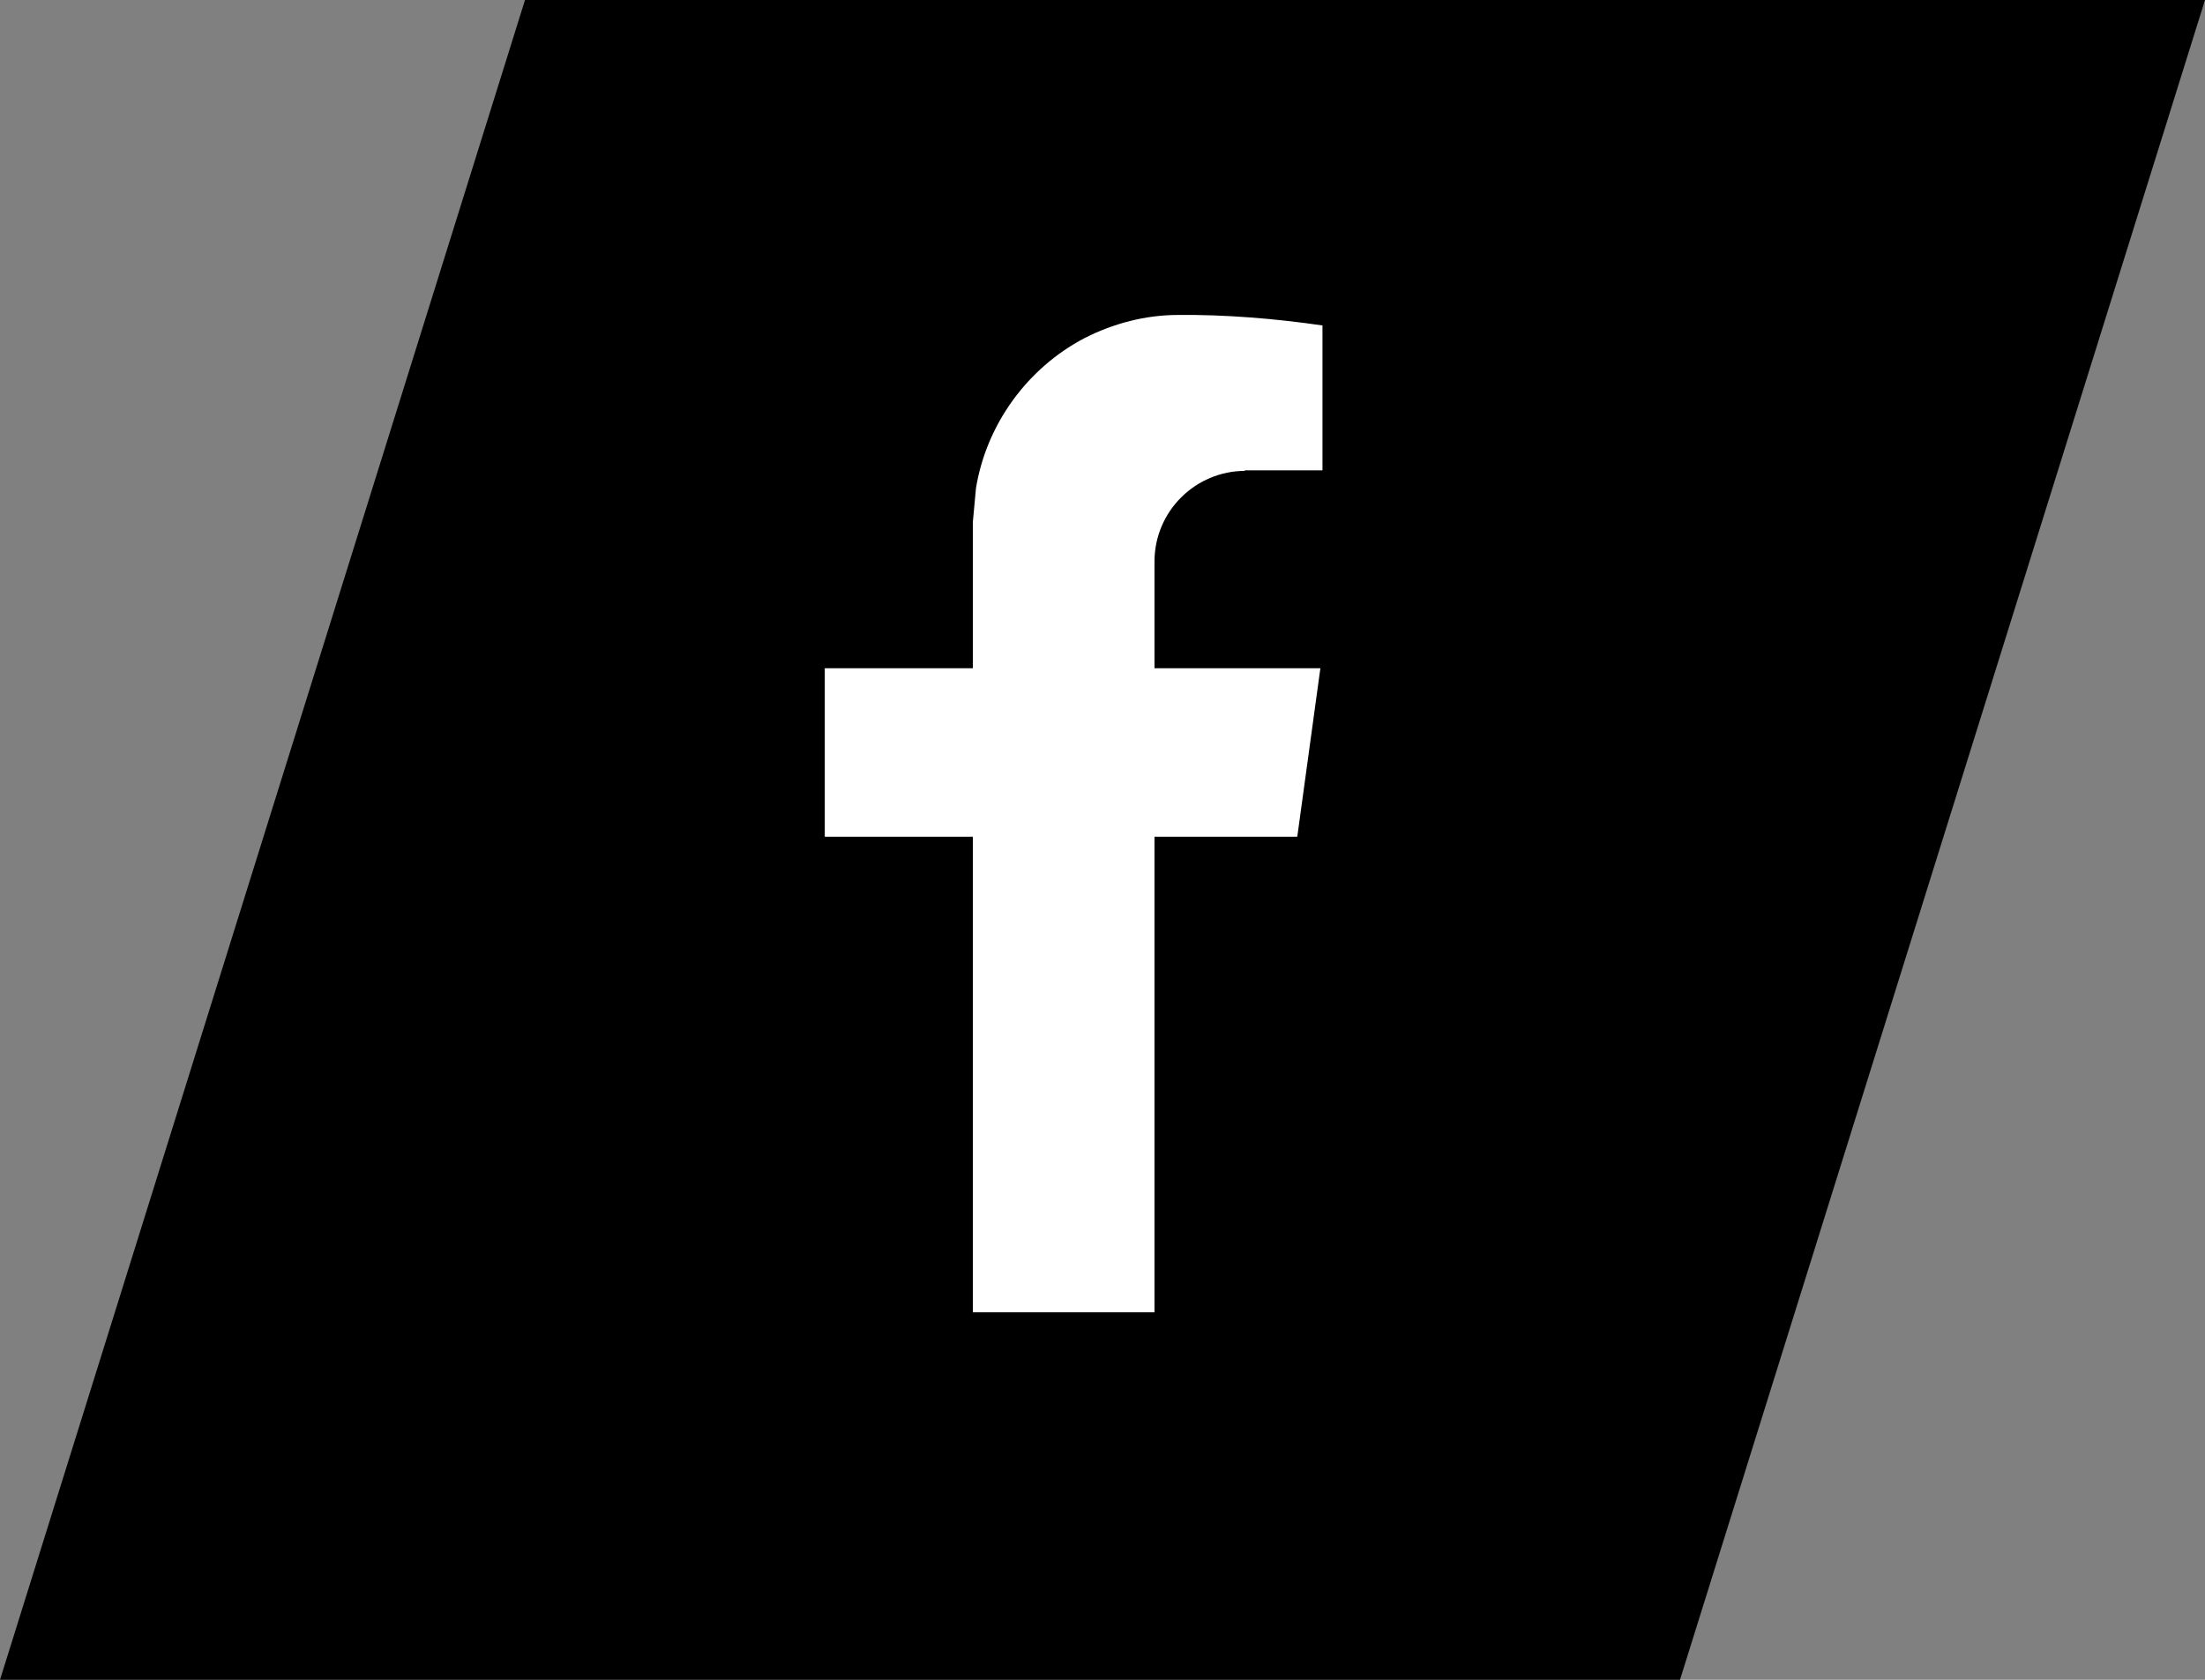
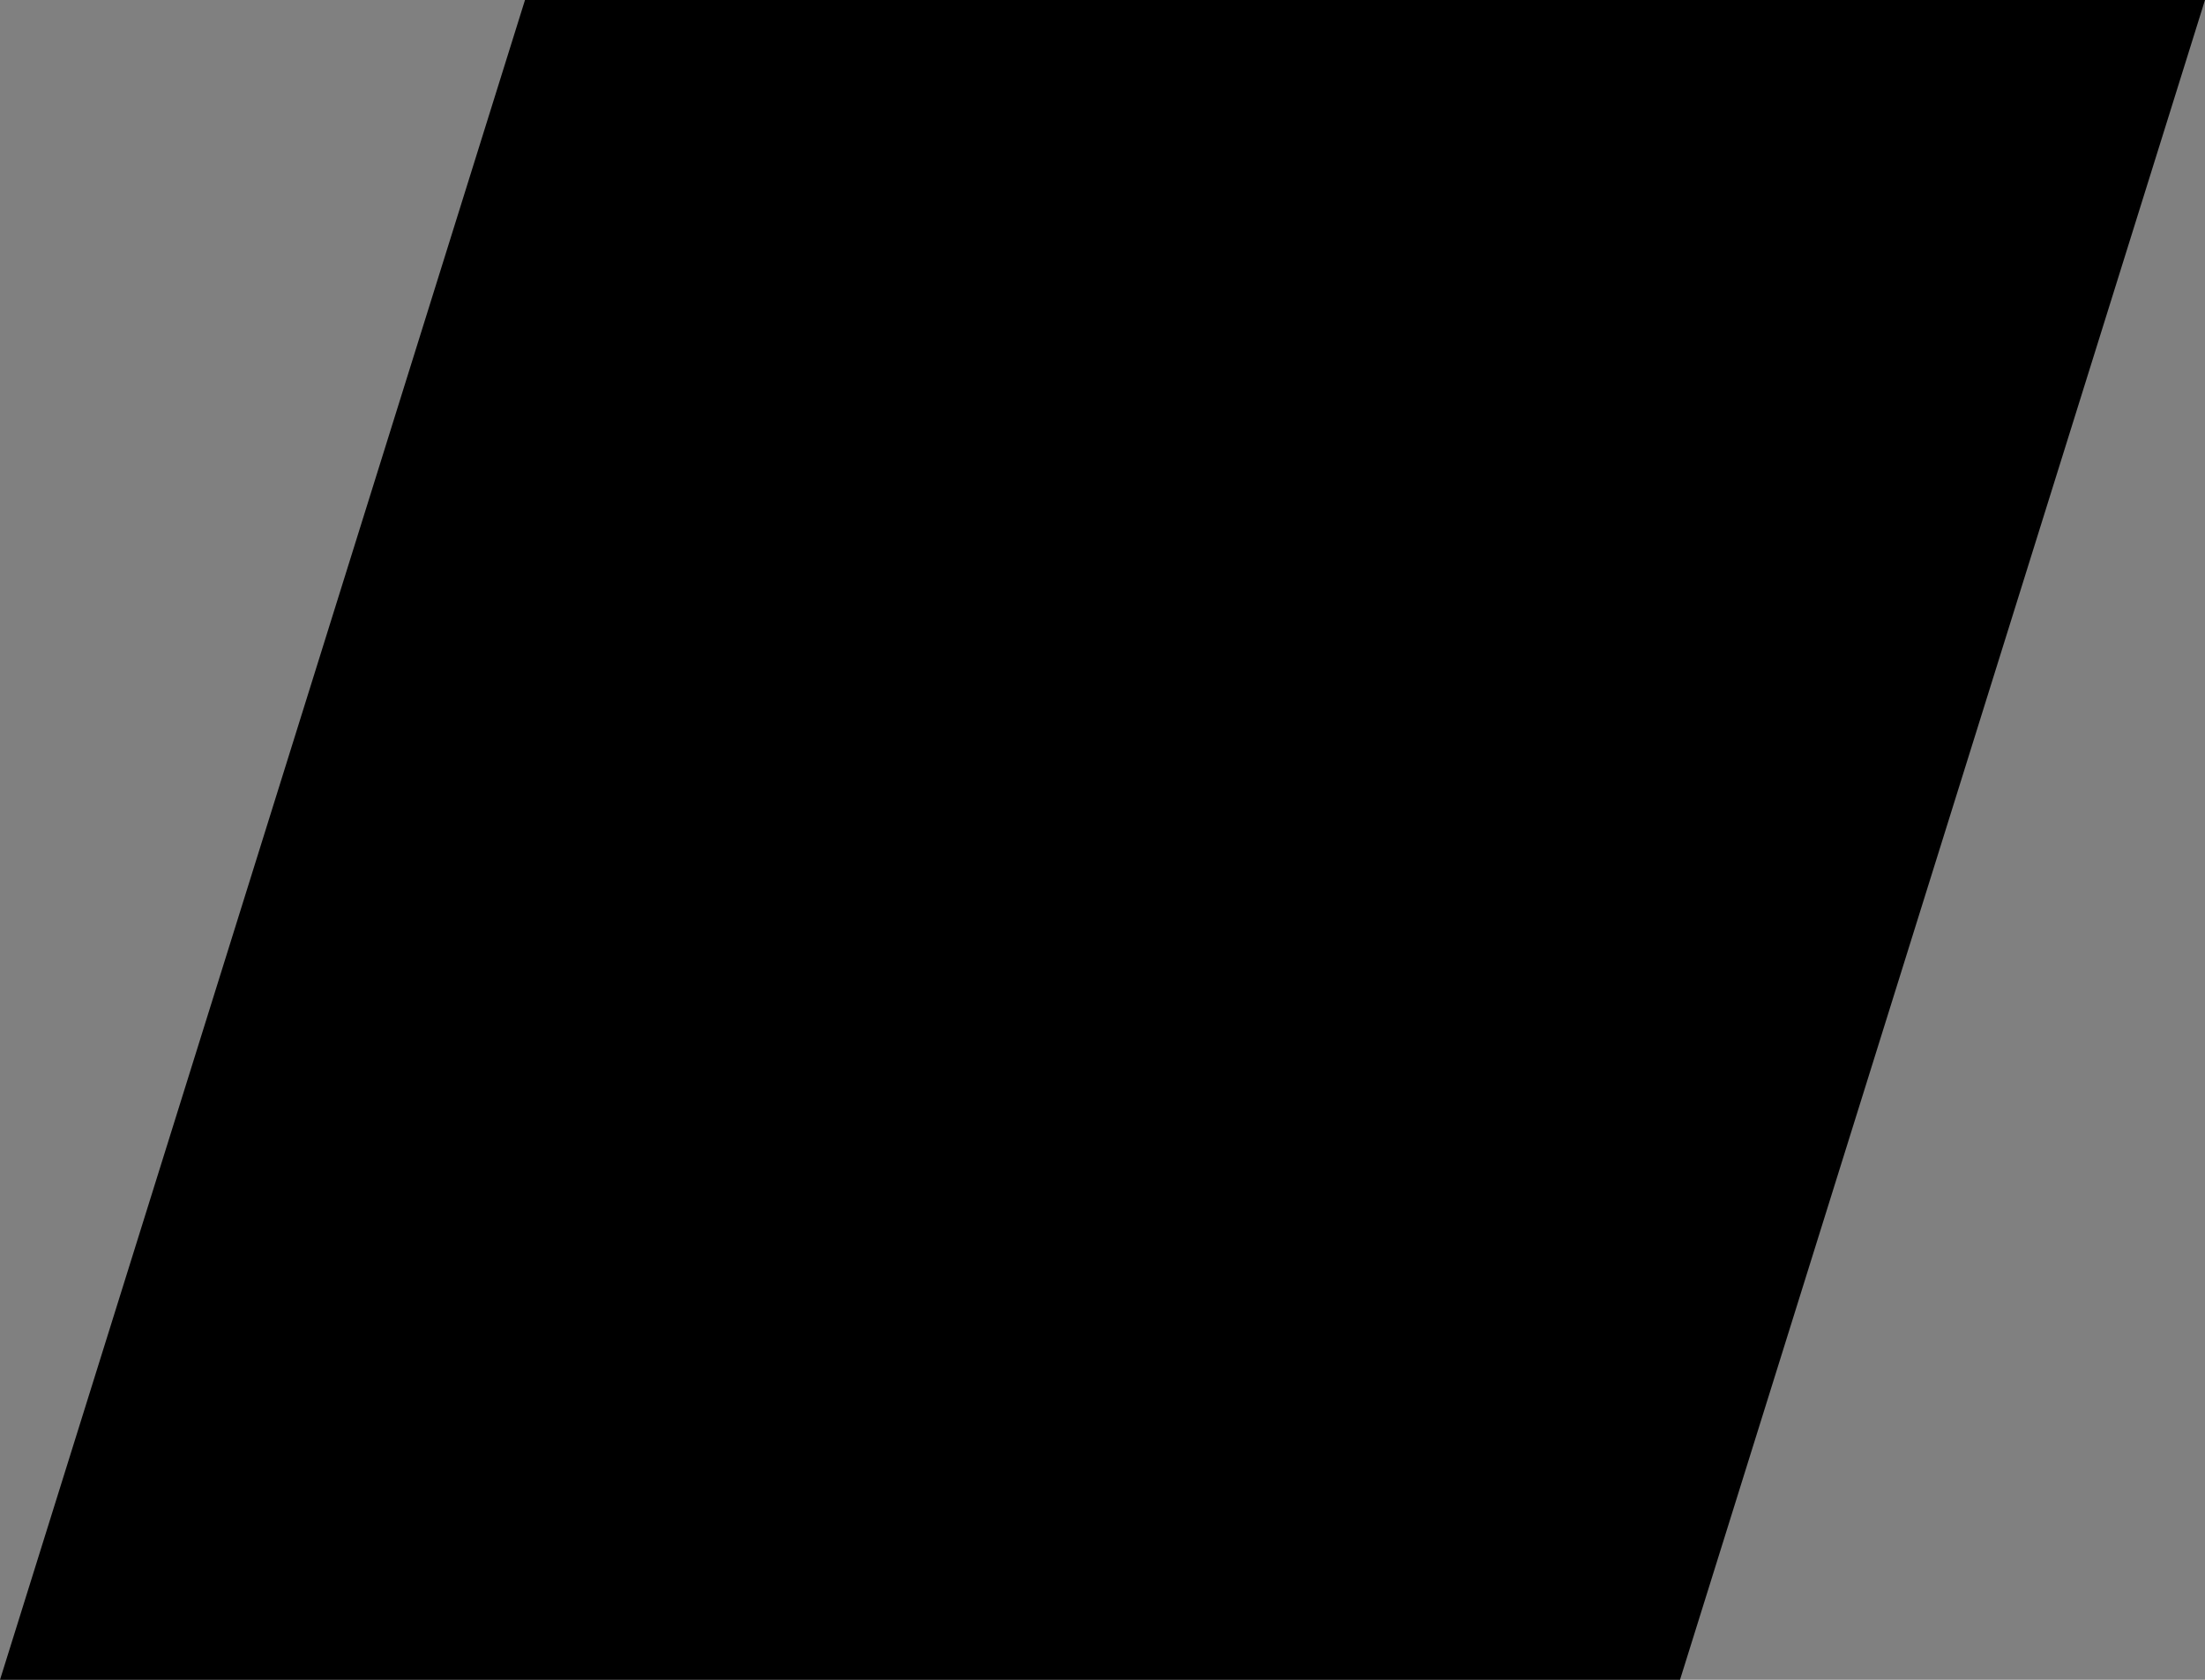
<svg xmlns="http://www.w3.org/2000/svg" id="uuid-bca1a9b2-9948-4e38-bf48-4037e67e4fdf" width="42" height="32" viewBox="0 0 42 32">
  <rect x="0" y="0" width="42" height="32" fill="#808080" stroke="none" />
  <polygon points="32 32 0 32 10 0 42 0 32 32" style="stroke-width:0px;" />
-   <path d="M23.7,8.96h1.49v-2.76c-.89-.13-1.86-.21-2.75-.2-.62,0-1.23.16-1.78.44-1.09.57-1.87,1.64-2.07,2.86l-.06.65v2.78h-2.82v3.21h2.82v9.06h3.46v-9.06h2.72l.44-3.21h-3.16v-2.03c0-.96.78-1.73,1.73-1.73" style="fill:#fff; stroke-width:0px;" />
</svg>